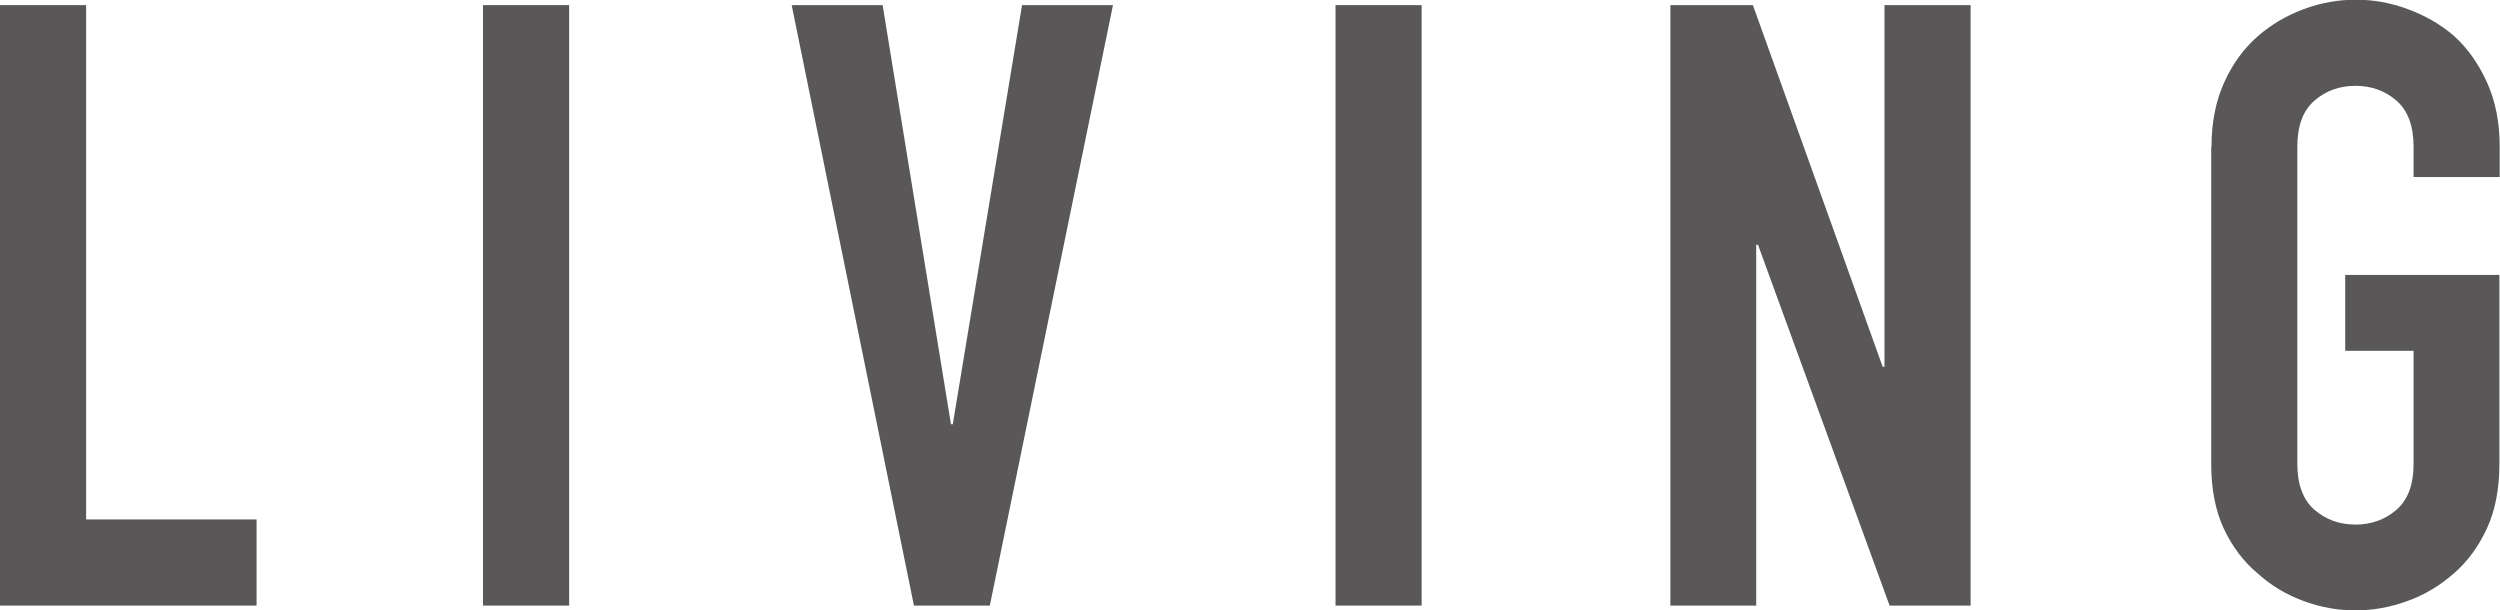
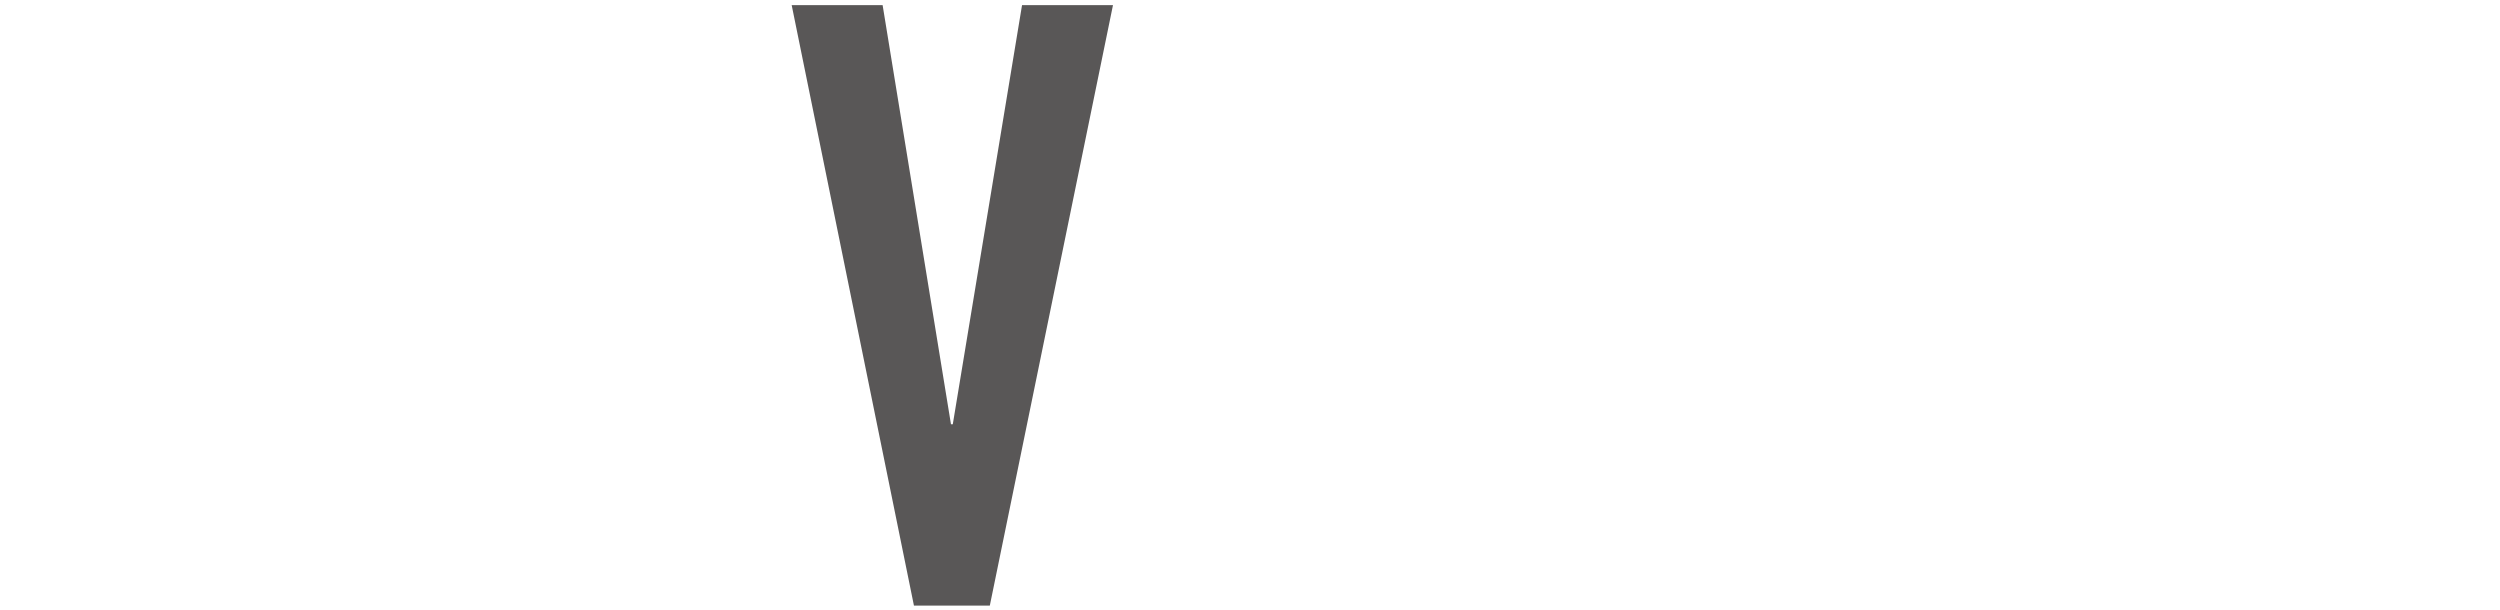
<svg xmlns="http://www.w3.org/2000/svg" id="_レイヤー_2" data-name="レイヤー 2" viewBox="0 0 83.02 20.27">
  <defs>
    <style>
      .cls-1 {
        fill: #595757;
      }
    </style>
  </defs>
  <g id="text">
    <g>
-       <path class="cls-1" d="M0,20.1V.17h2.86v17.08h5.66v2.86H0Z" />
-       <path class="cls-1" d="M16.04,20.1V.17h2.86v19.94h-2.86Z" />
      <path class="cls-1" d="M36.96.17l-4.09,19.94h-2.52L26.29.17h3.02l2.27,13.92h.06L33.94.17h3.02Z" />
-       <path class="cls-1" d="M44.35,20.1V.17h2.86v19.94h-2.86Z" />
-       <path class="cls-1" d="M55.47,20.1V.17h2.74l4.31,12.01h.06V.17h2.86v19.94h-2.69l-4.37-11.98h-.06v11.98h-2.86Z" />
-       <path class="cls-1" d="M73.44,4.87c0-.8.14-1.51.42-2.13.28-.62.65-1.13,1.12-1.54.45-.39.96-.69,1.53-.9.57-.21,1.14-.31,1.72-.31s1.15.1,1.72.31c.57.21,1.09.5,1.55.9.45.41.81.92,1.09,1.54.28.62.42,1.33.42,2.13v1.01h-2.86v-1.01c0-.69-.19-1.2-.57-1.53-.38-.33-.84-.49-1.36-.49s-.98.16-1.36.49c-.38.33-.57.83-.57,1.53v10.53c0,.69.19,1.2.57,1.53.38.33.84.49,1.36.49s.98-.16,1.36-.49c.38-.33.57-.83.57-1.53v-3.75h-2.27v-2.52h5.12v6.27c0,.84-.14,1.56-.42,2.16-.28.6-.64,1.09-1.09,1.48-.47.41-.98.72-1.55.92-.57.21-1.14.31-1.72.31s-1.15-.1-1.72-.31c-.57-.21-1.08-.51-1.53-.92-.47-.39-.84-.89-1.12-1.48-.28-.6-.42-1.32-.42-2.16V4.87Z" />
    </g>
  </g>
</svg>